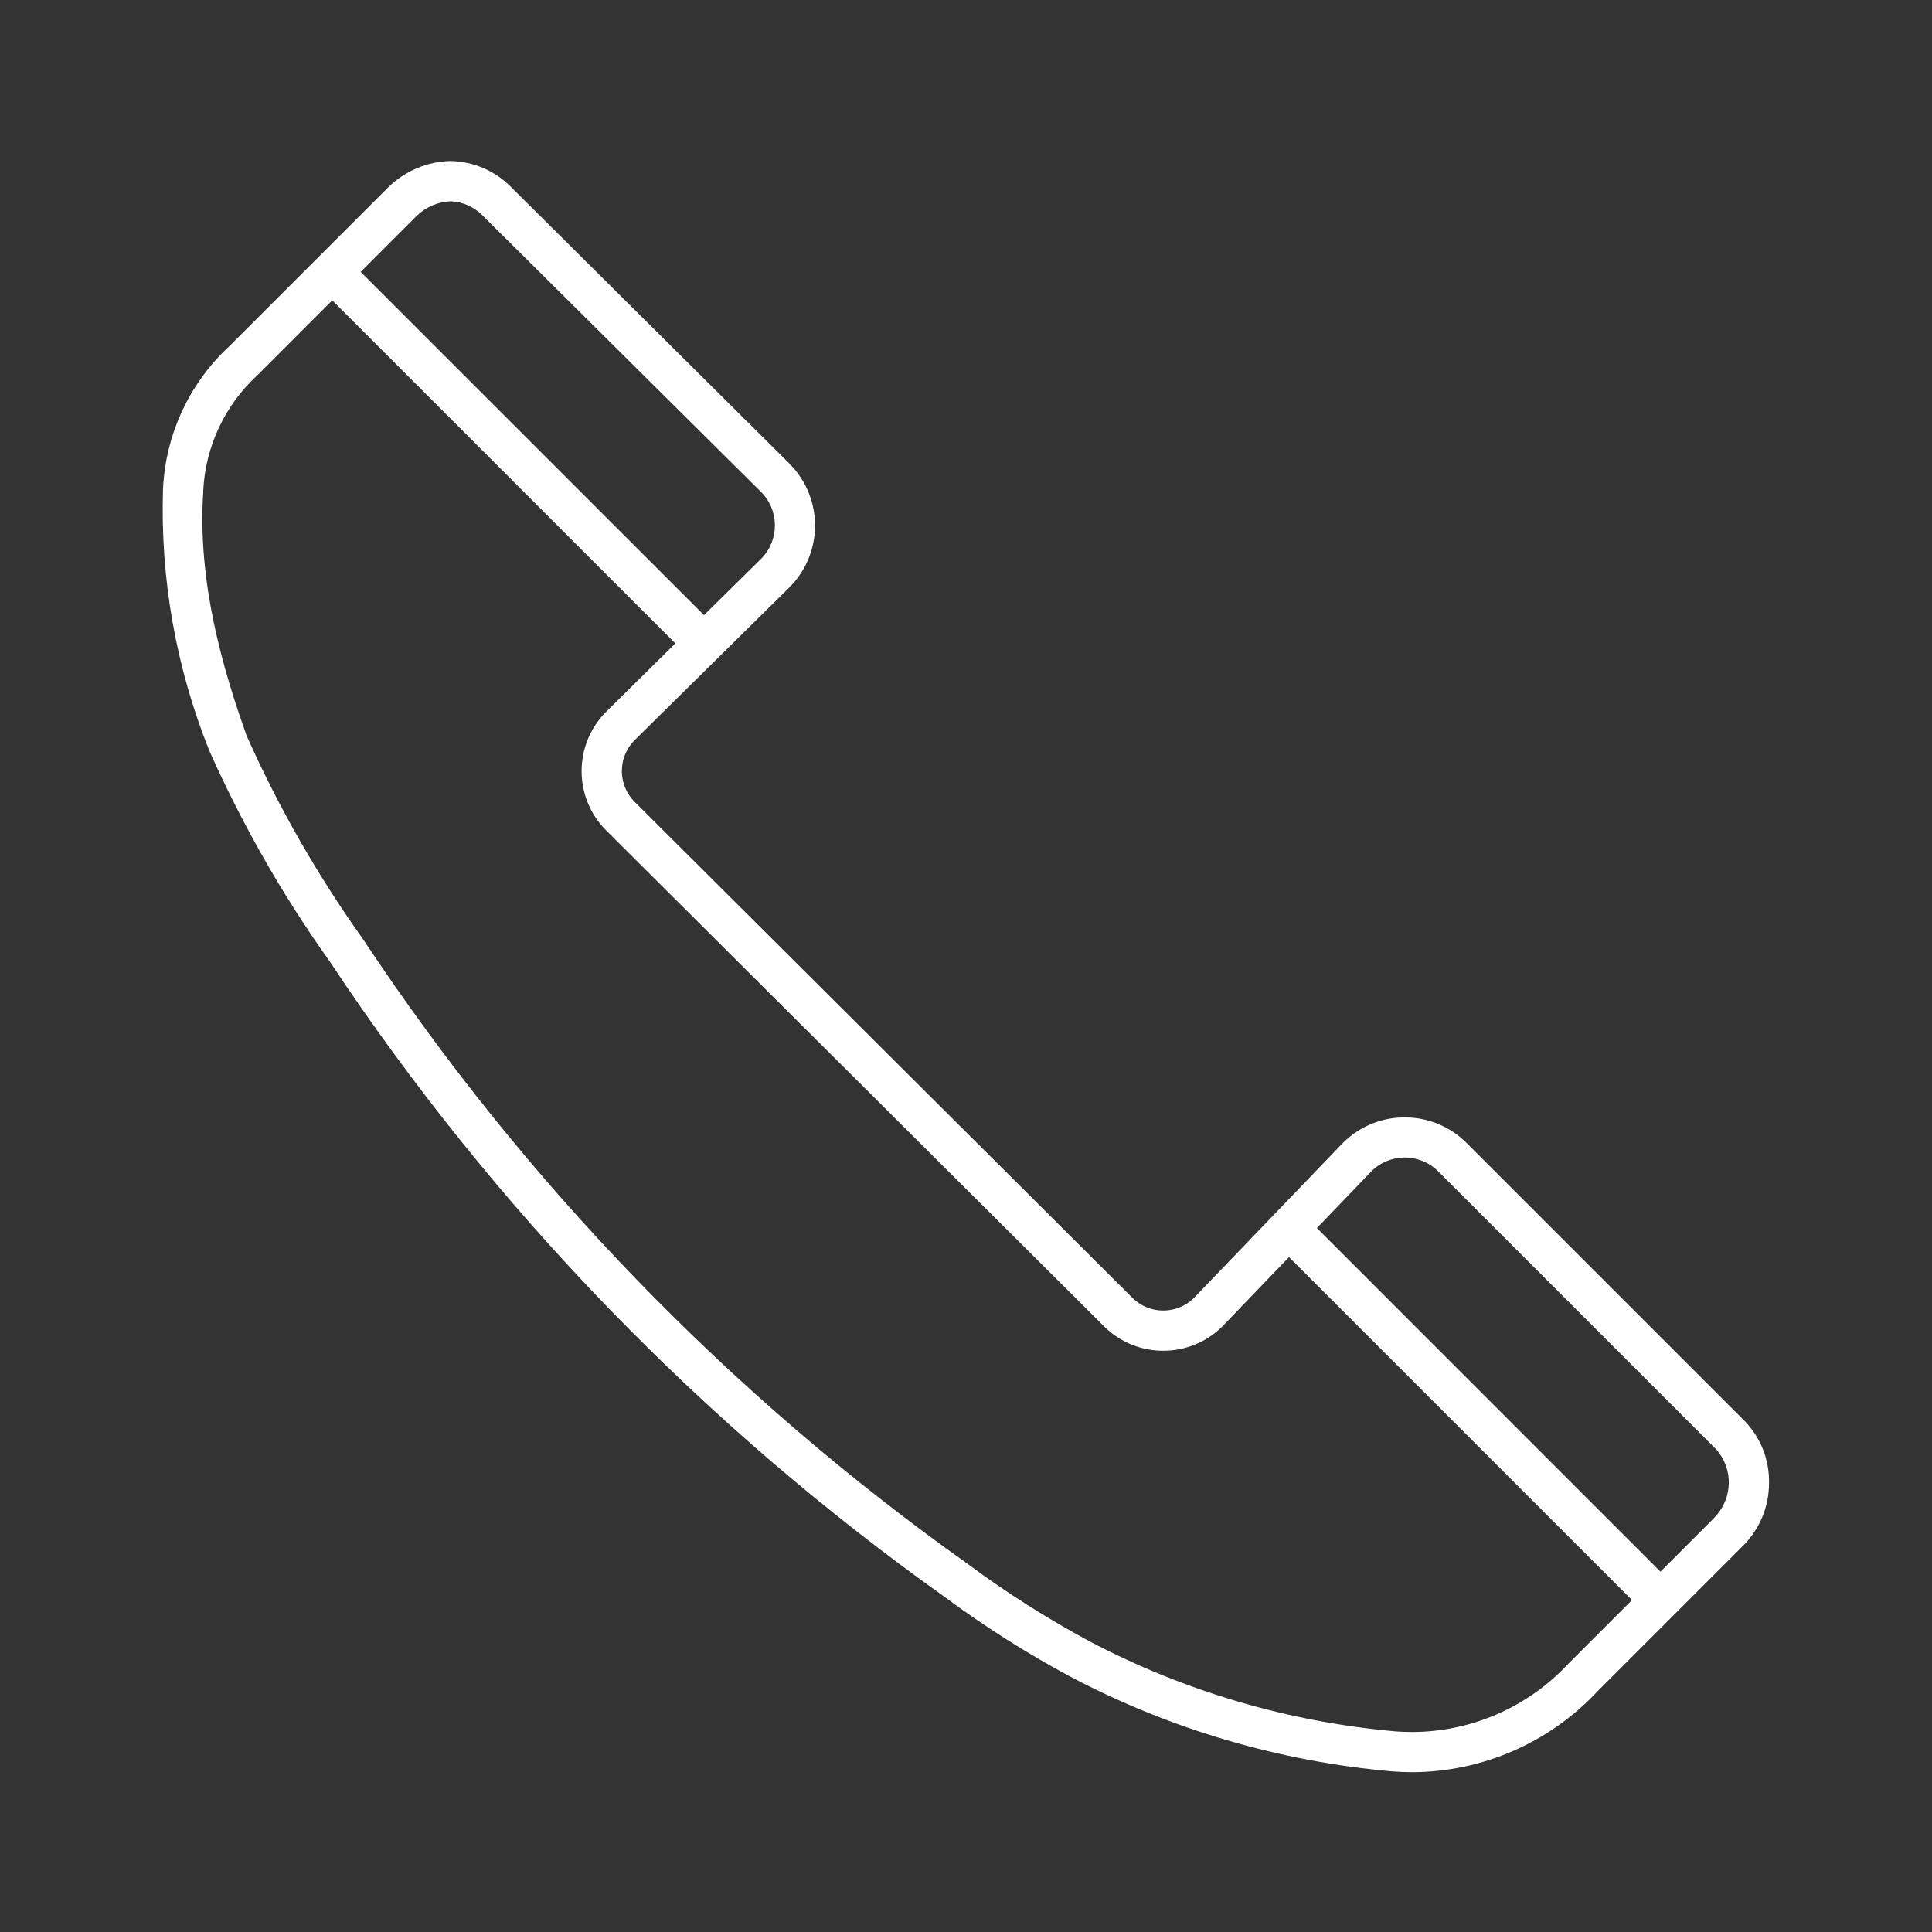
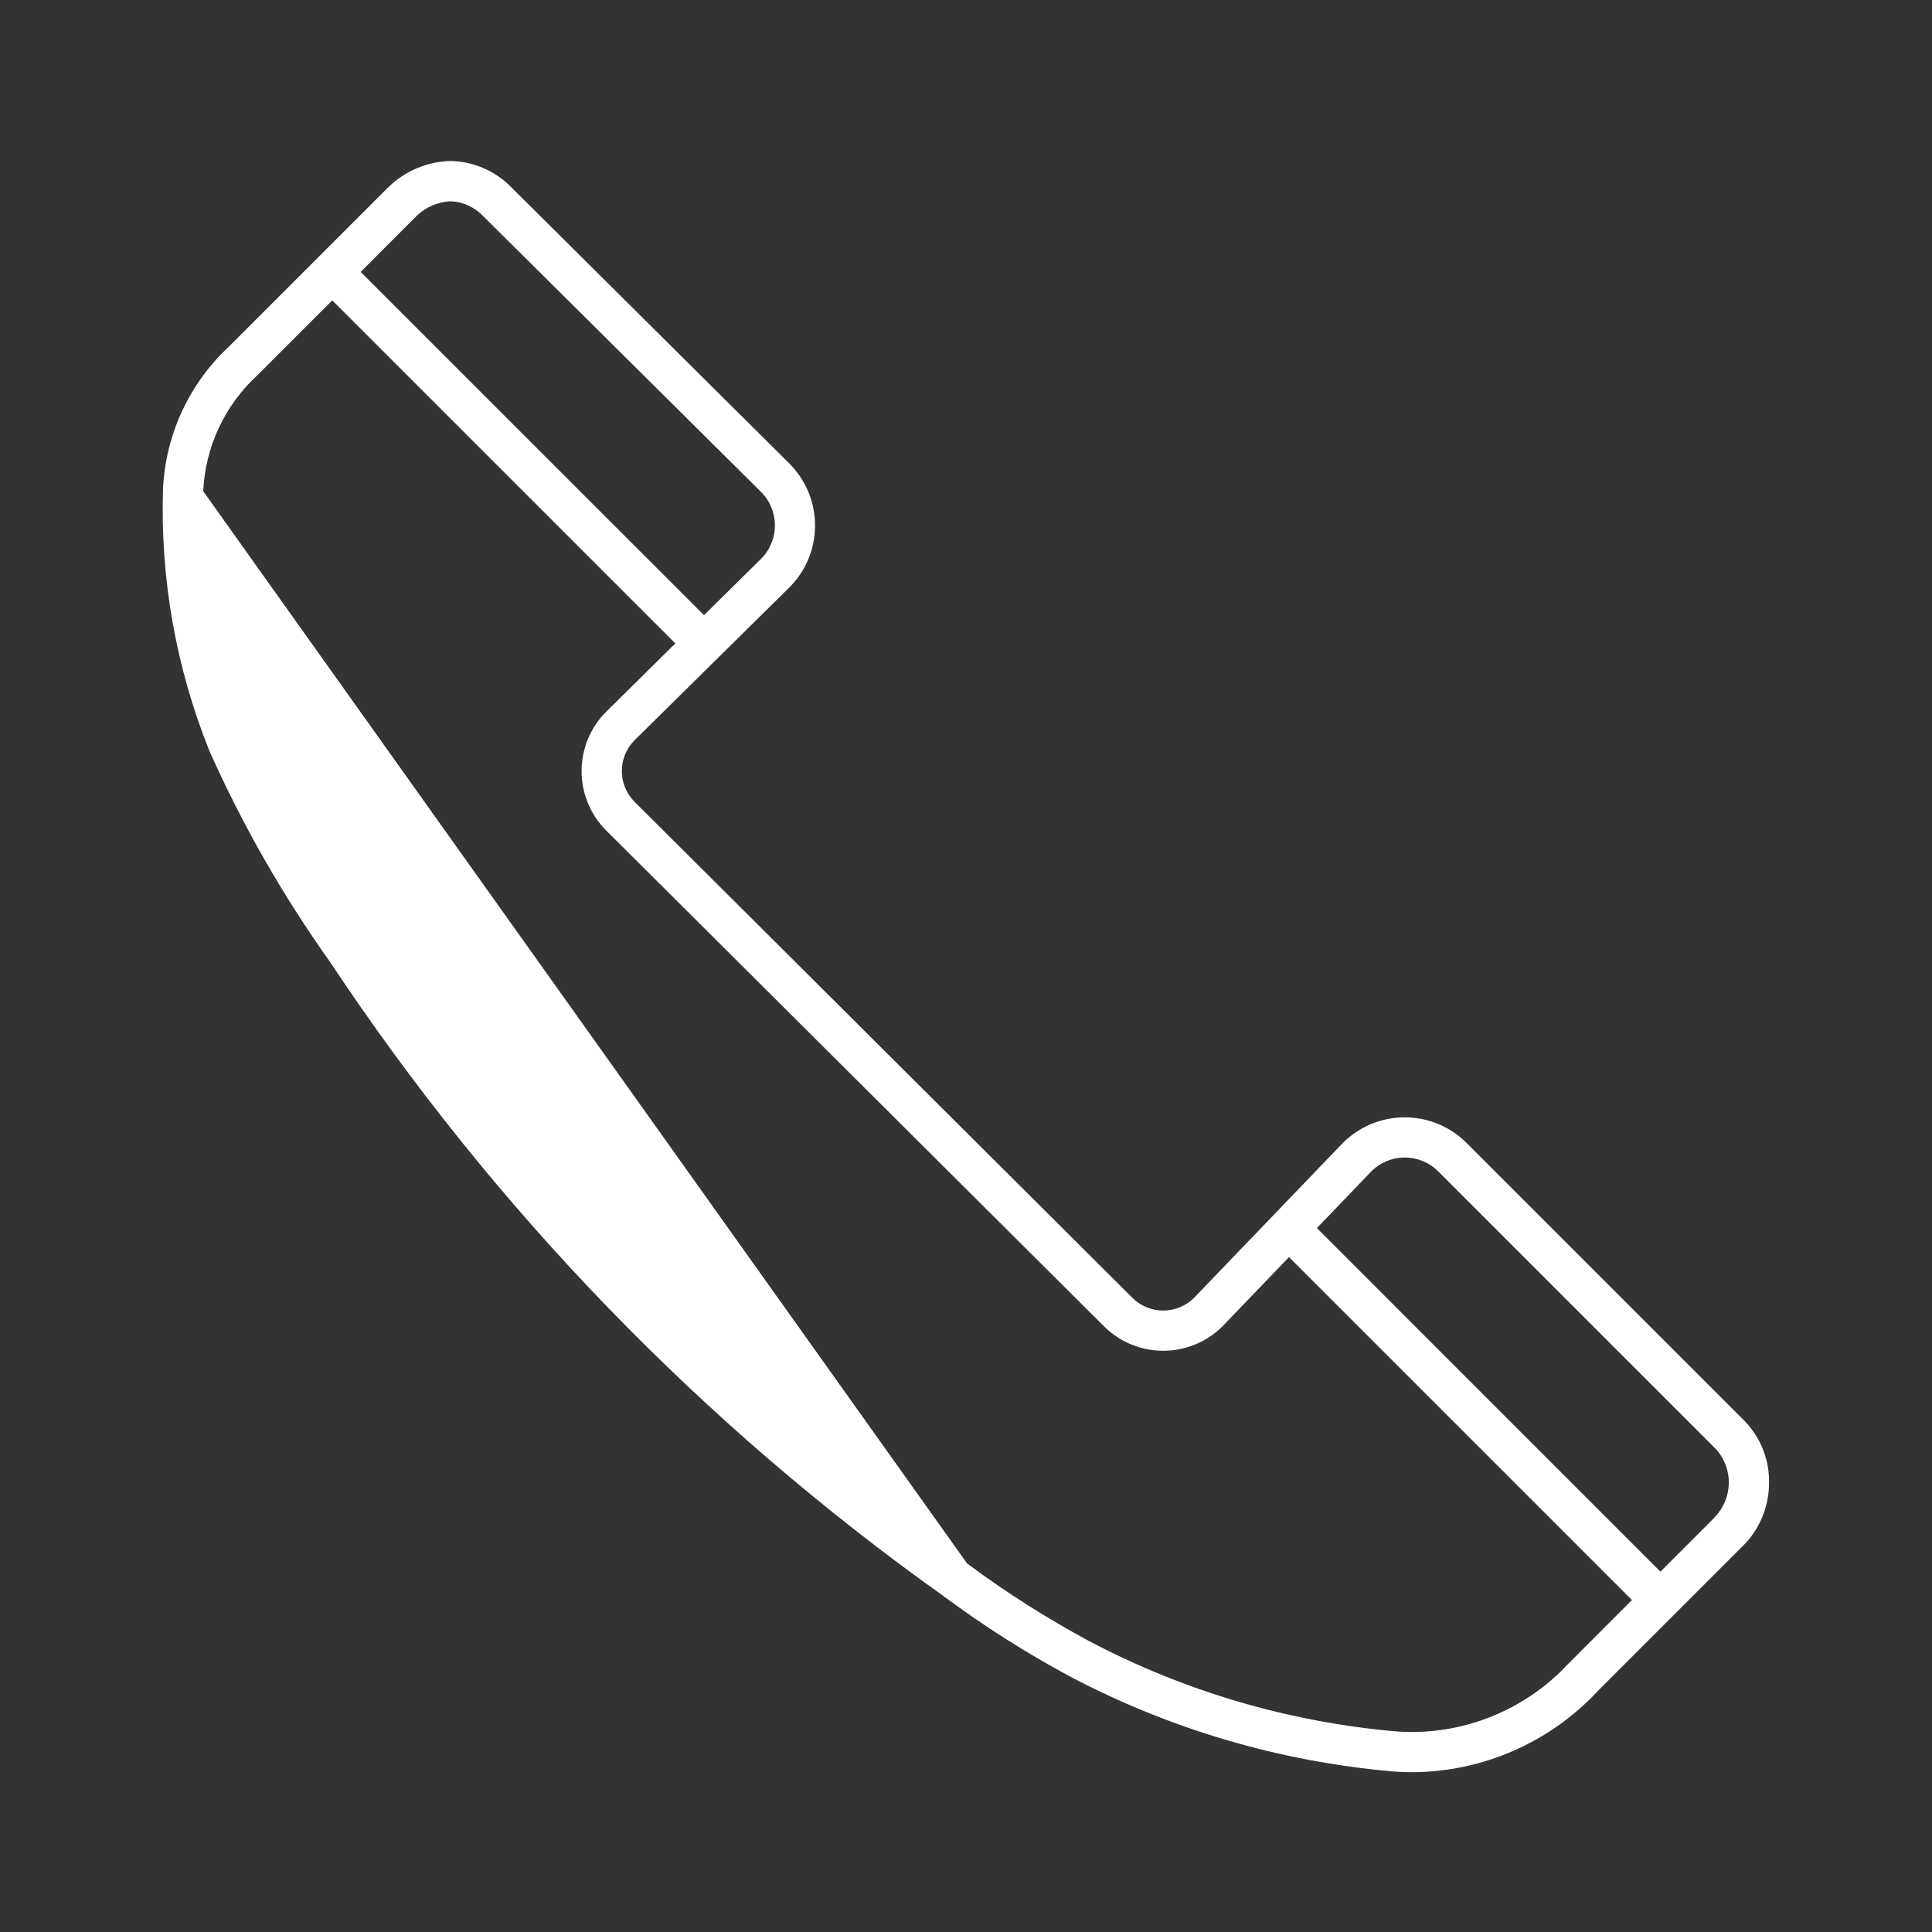
<svg xmlns="http://www.w3.org/2000/svg" width="45" height="45" xml:space="preserve" overflow="hidden">
  <rect width="100%" height="100%" fill="#333333" stroke="none" />
  <g transform="translate(-593 -174)">
-     <path d="M633.641 207.103 627.172 200.634C626.383 199.832 625.093 199.821 624.29 200.61 624.282 200.618 624.274 200.626 624.266 200.634L620.797 204.244C620.403 204.619 619.784 204.619 619.391 204.244L607.766 192.661C607.39 192.268 607.39 191.649 607.766 191.255L611.375 187.693C612.178 186.903 612.188 185.612 611.398 184.81 611.391 184.802 611.383 184.794 611.375 184.786L604.906 178.359C604.535 177.98 604.03 177.762 603.5 177.75 602.956 177.761 602.436 177.979 602.047 178.359L598.344 182.062C597.41 182.925 596.855 184.121 596.797 185.391 596.731 187.475 597.098 189.549 597.875 191.484 598.646 193.215 599.588 194.863 600.688 196.406 604.507 202.166 609.353 207.175 614.984 211.182 615.922 211.878 616.909 212.505 617.938 213.057 620.267 214.282 622.816 215.031 625.438 215.26 625.588 215.272 625.738 215.278 625.888 215.278 627.531 215.273 629.099 214.587 630.219 213.384L633.594 210.009C633.982 209.625 634.201 209.102 634.204 208.556 634.218 208.016 634.016 207.492 633.641 207.103ZM602.708 179.025C602.922 178.82 603.204 178.699 603.5 178.688 603.783 178.701 604.049 178.822 604.246 179.025L610.715 185.447C611.151 185.87 611.162 186.567 610.739 187.004 610.732 187.011 610.725 187.017 610.719 187.024L609.397 188.328 601.401 180.333ZM629.558 212.723 629.545 212.736 629.533 212.748C628.592 213.761 627.272 214.339 625.889 214.342 625.764 214.342 625.637 214.337 625.505 214.327 623.011 214.107 620.587 213.394 618.373 212.227 617.389 211.697 616.444 211.098 615.547 210.432L615.537 210.425 615.526 210.417C609.982 206.477 605.213 201.548 601.457 195.877 600.399 194.394 599.491 192.808 598.748 191.145 598.198 189.603 597.594 187.568 597.734 185.456L597.734 185.442 597.734 185.429C597.784 184.404 598.235 183.44 598.99 182.745L598.999 182.736 599.008 182.728 600.739 180.996 608.73 188.986 607.103 190.594C606.361 191.354 606.361 192.567 607.103 193.327L618.728 204.906C619.493 205.652 620.716 205.646 621.474 204.893L623.023 203.28 631.012 211.268ZM632.933 209.348 631.675 210.607 623.673 202.604 624.93 201.295C625.353 200.859 626.049 200.848 626.485 201.27 626.494 201.278 626.502 201.287 626.51 201.295L632.979 207.764C633.381 208.222 633.36 208.912 632.932 209.345Z" fill="#FFFFFF" />
+     <path d="M633.641 207.103 627.172 200.634C626.383 199.832 625.093 199.821 624.29 200.61 624.282 200.618 624.274 200.626 624.266 200.634L620.797 204.244C620.403 204.619 619.784 204.619 619.391 204.244L607.766 192.661C607.39 192.268 607.39 191.649 607.766 191.255L611.375 187.693C612.178 186.903 612.188 185.612 611.398 184.81 611.391 184.802 611.383 184.794 611.375 184.786L604.906 178.359C604.535 177.98 604.03 177.762 603.5 177.75 602.956 177.761 602.436 177.979 602.047 178.359L598.344 182.062C597.41 182.925 596.855 184.121 596.797 185.391 596.731 187.475 597.098 189.549 597.875 191.484 598.646 193.215 599.588 194.863 600.688 196.406 604.507 202.166 609.353 207.175 614.984 211.182 615.922 211.878 616.909 212.505 617.938 213.057 620.267 214.282 622.816 215.031 625.438 215.26 625.588 215.272 625.738 215.278 625.888 215.278 627.531 215.273 629.099 214.587 630.219 213.384L633.594 210.009C633.982 209.625 634.201 209.102 634.204 208.556 634.218 208.016 634.016 207.492 633.641 207.103ZM602.708 179.025C602.922 178.82 603.204 178.699 603.5 178.688 603.783 178.701 604.049 178.822 604.246 179.025L610.715 185.447C611.151 185.87 611.162 186.567 610.739 187.004 610.732 187.011 610.725 187.017 610.719 187.024L609.397 188.328 601.401 180.333ZM629.558 212.723 629.545 212.736 629.533 212.748C628.592 213.761 627.272 214.339 625.889 214.342 625.764 214.342 625.637 214.337 625.505 214.327 623.011 214.107 620.587 213.394 618.373 212.227 617.389 211.697 616.444 211.098 615.547 210.432L615.537 210.425 615.526 210.417L597.734 185.442 597.734 185.429C597.784 184.404 598.235 183.44 598.99 182.745L598.999 182.736 599.008 182.728 600.739 180.996 608.73 188.986 607.103 190.594C606.361 191.354 606.361 192.567 607.103 193.327L618.728 204.906C619.493 205.652 620.716 205.646 621.474 204.893L623.023 203.28 631.012 211.268ZM632.933 209.348 631.675 210.607 623.673 202.604 624.93 201.295C625.353 200.859 626.049 200.848 626.485 201.27 626.494 201.278 626.502 201.287 626.51 201.295L632.979 207.764C633.381 208.222 633.36 208.912 632.932 209.345Z" fill="#FFFFFF" />
  </g>
</svg>